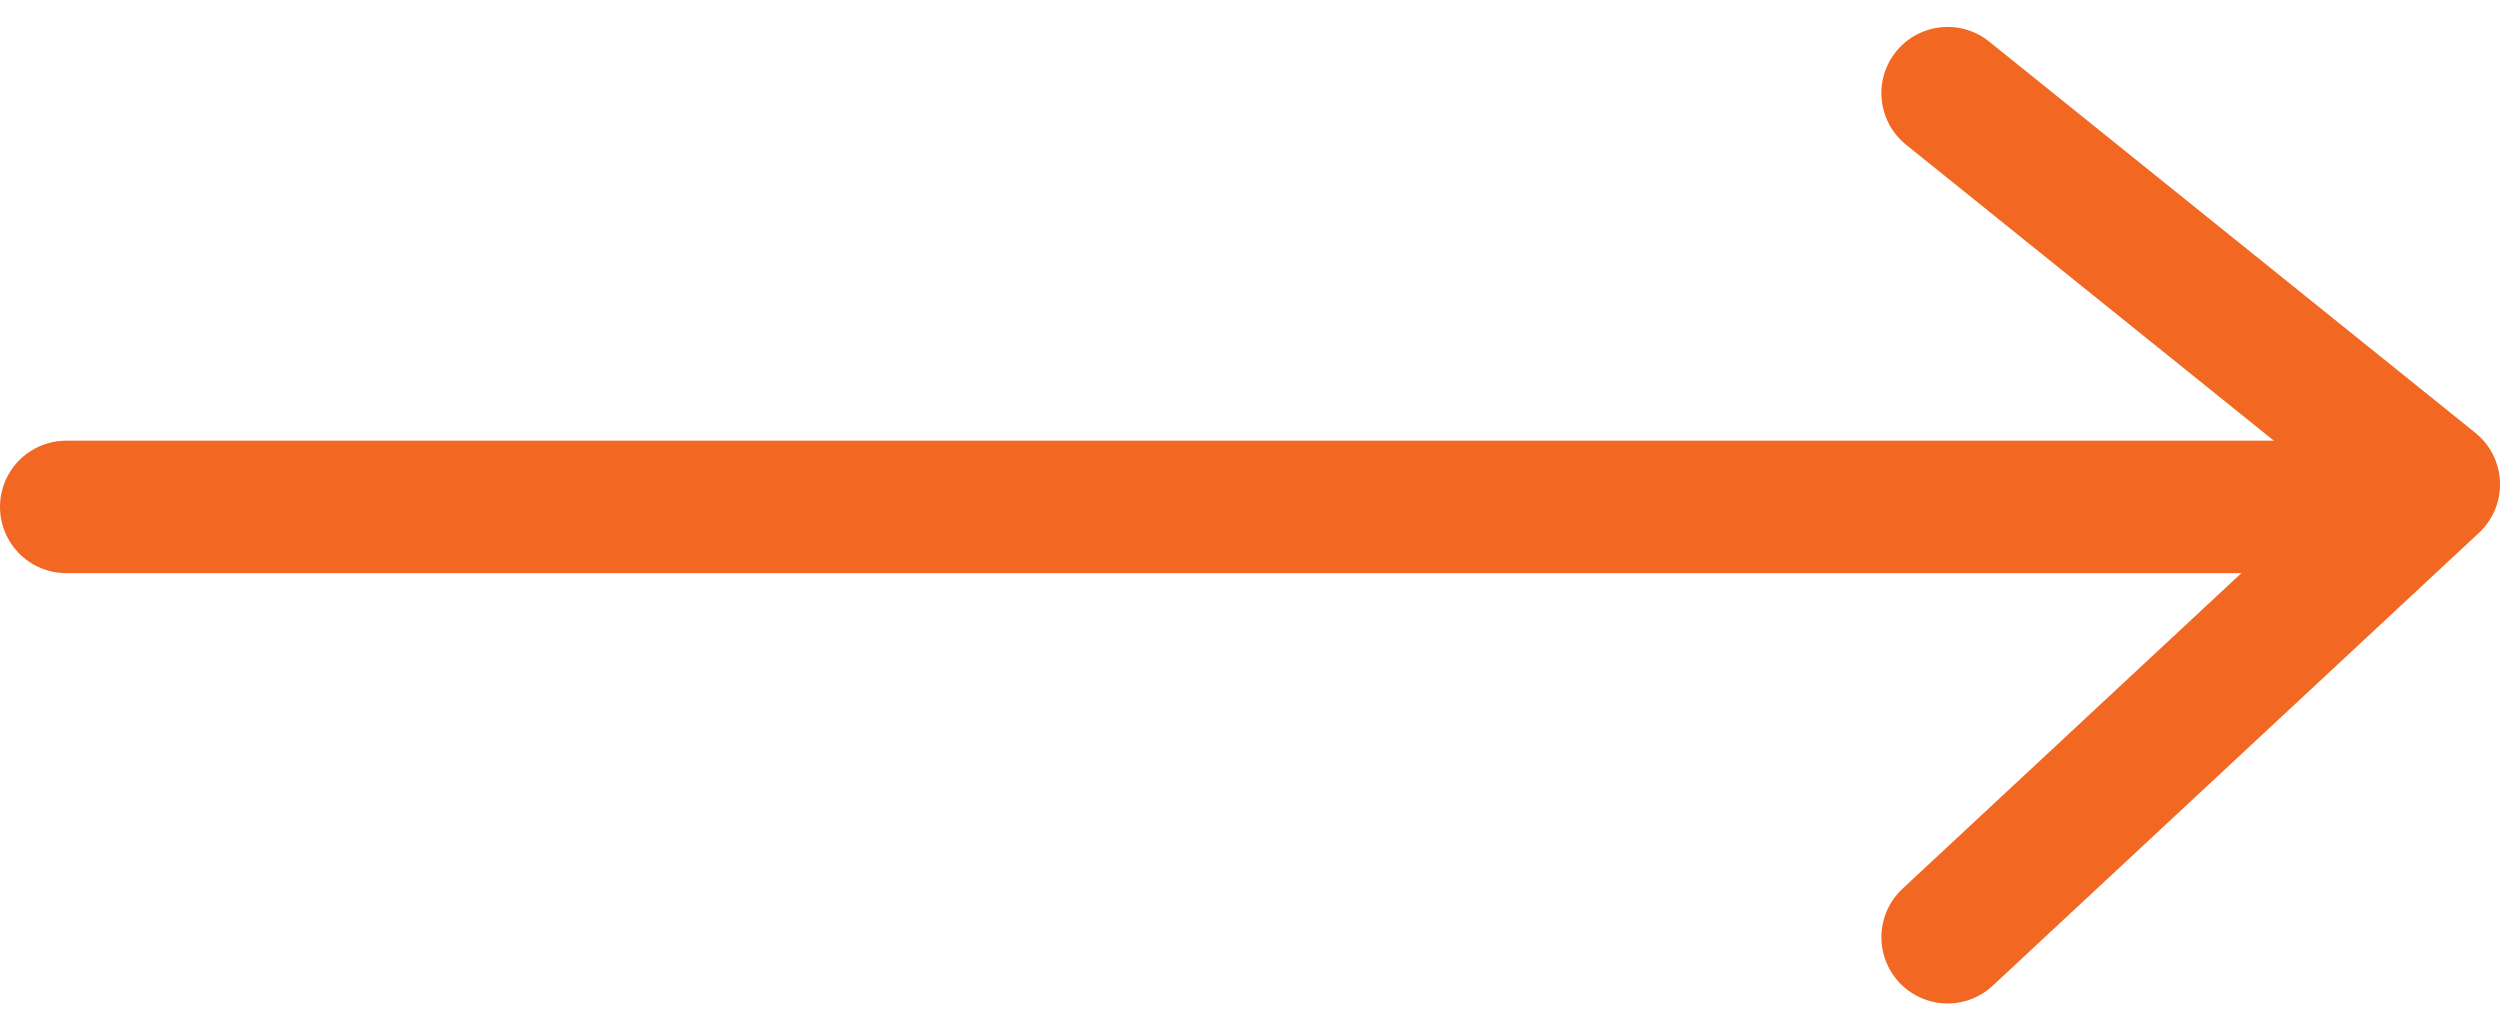
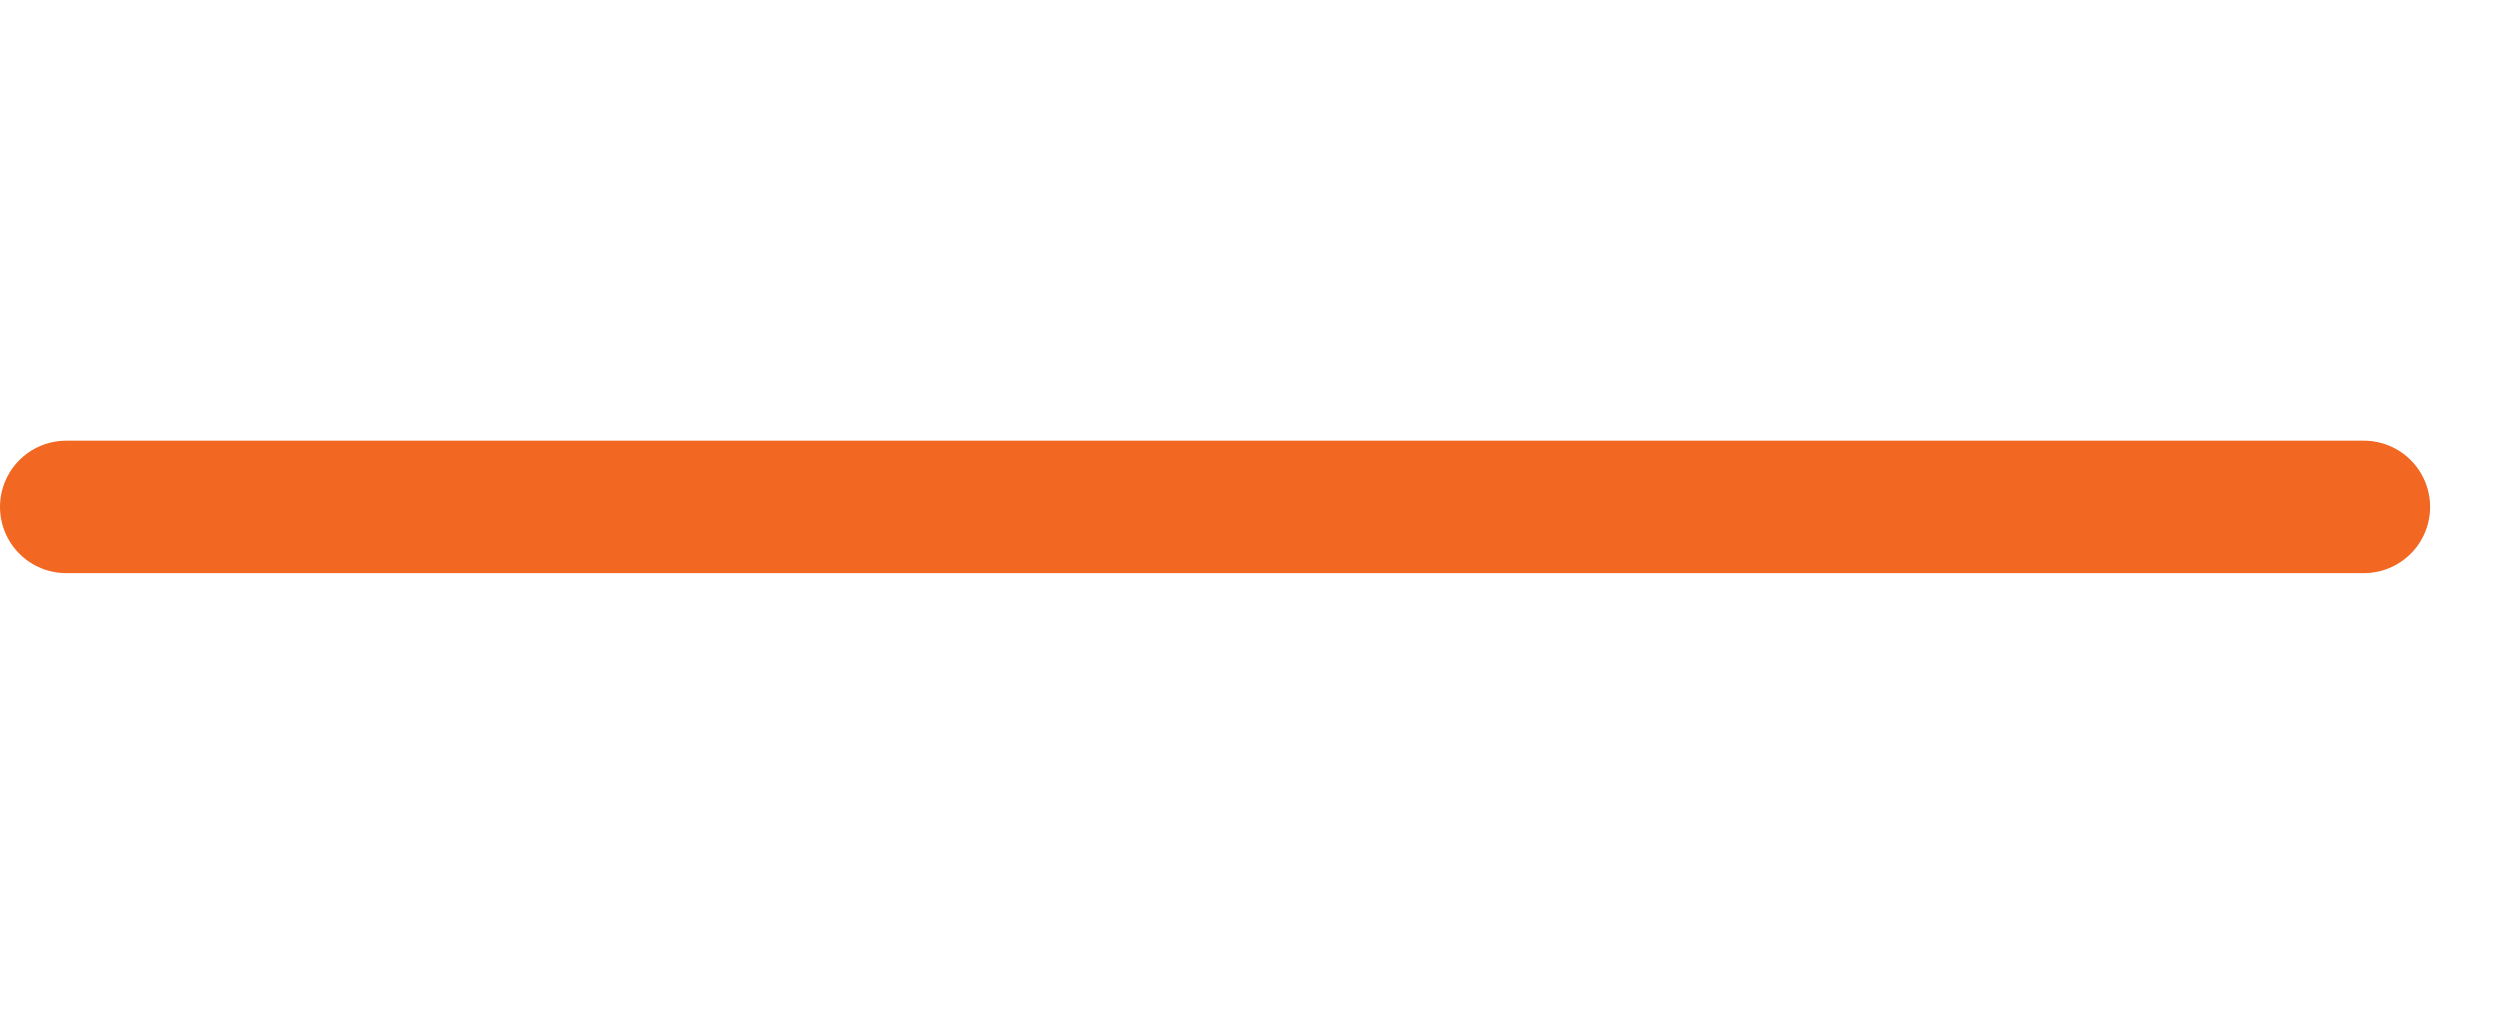
<svg xmlns="http://www.w3.org/2000/svg" width="75.502" height="31.132" viewBox="0 0 75.502 31.132">
  <g id="Group_9372" data-name="Group 9372" transform="translate(2 2.813)">
    <line id="Line_49" data-name="Line 49" x2="69.391" transform="translate(0 12.496)" fill="none" stroke="#f26722" stroke-linecap="round" stroke-width="4" />
-     <path id="Path_816" data-name="Path 816" d="M7276.679-12941.916l14.684,11.816-14.684,13.676" transform="translate(-7219.86 12941.916)" fill="none" stroke="#f26722" stroke-linecap="round" stroke-linejoin="round" stroke-width="4" />
  </g>
</svg>